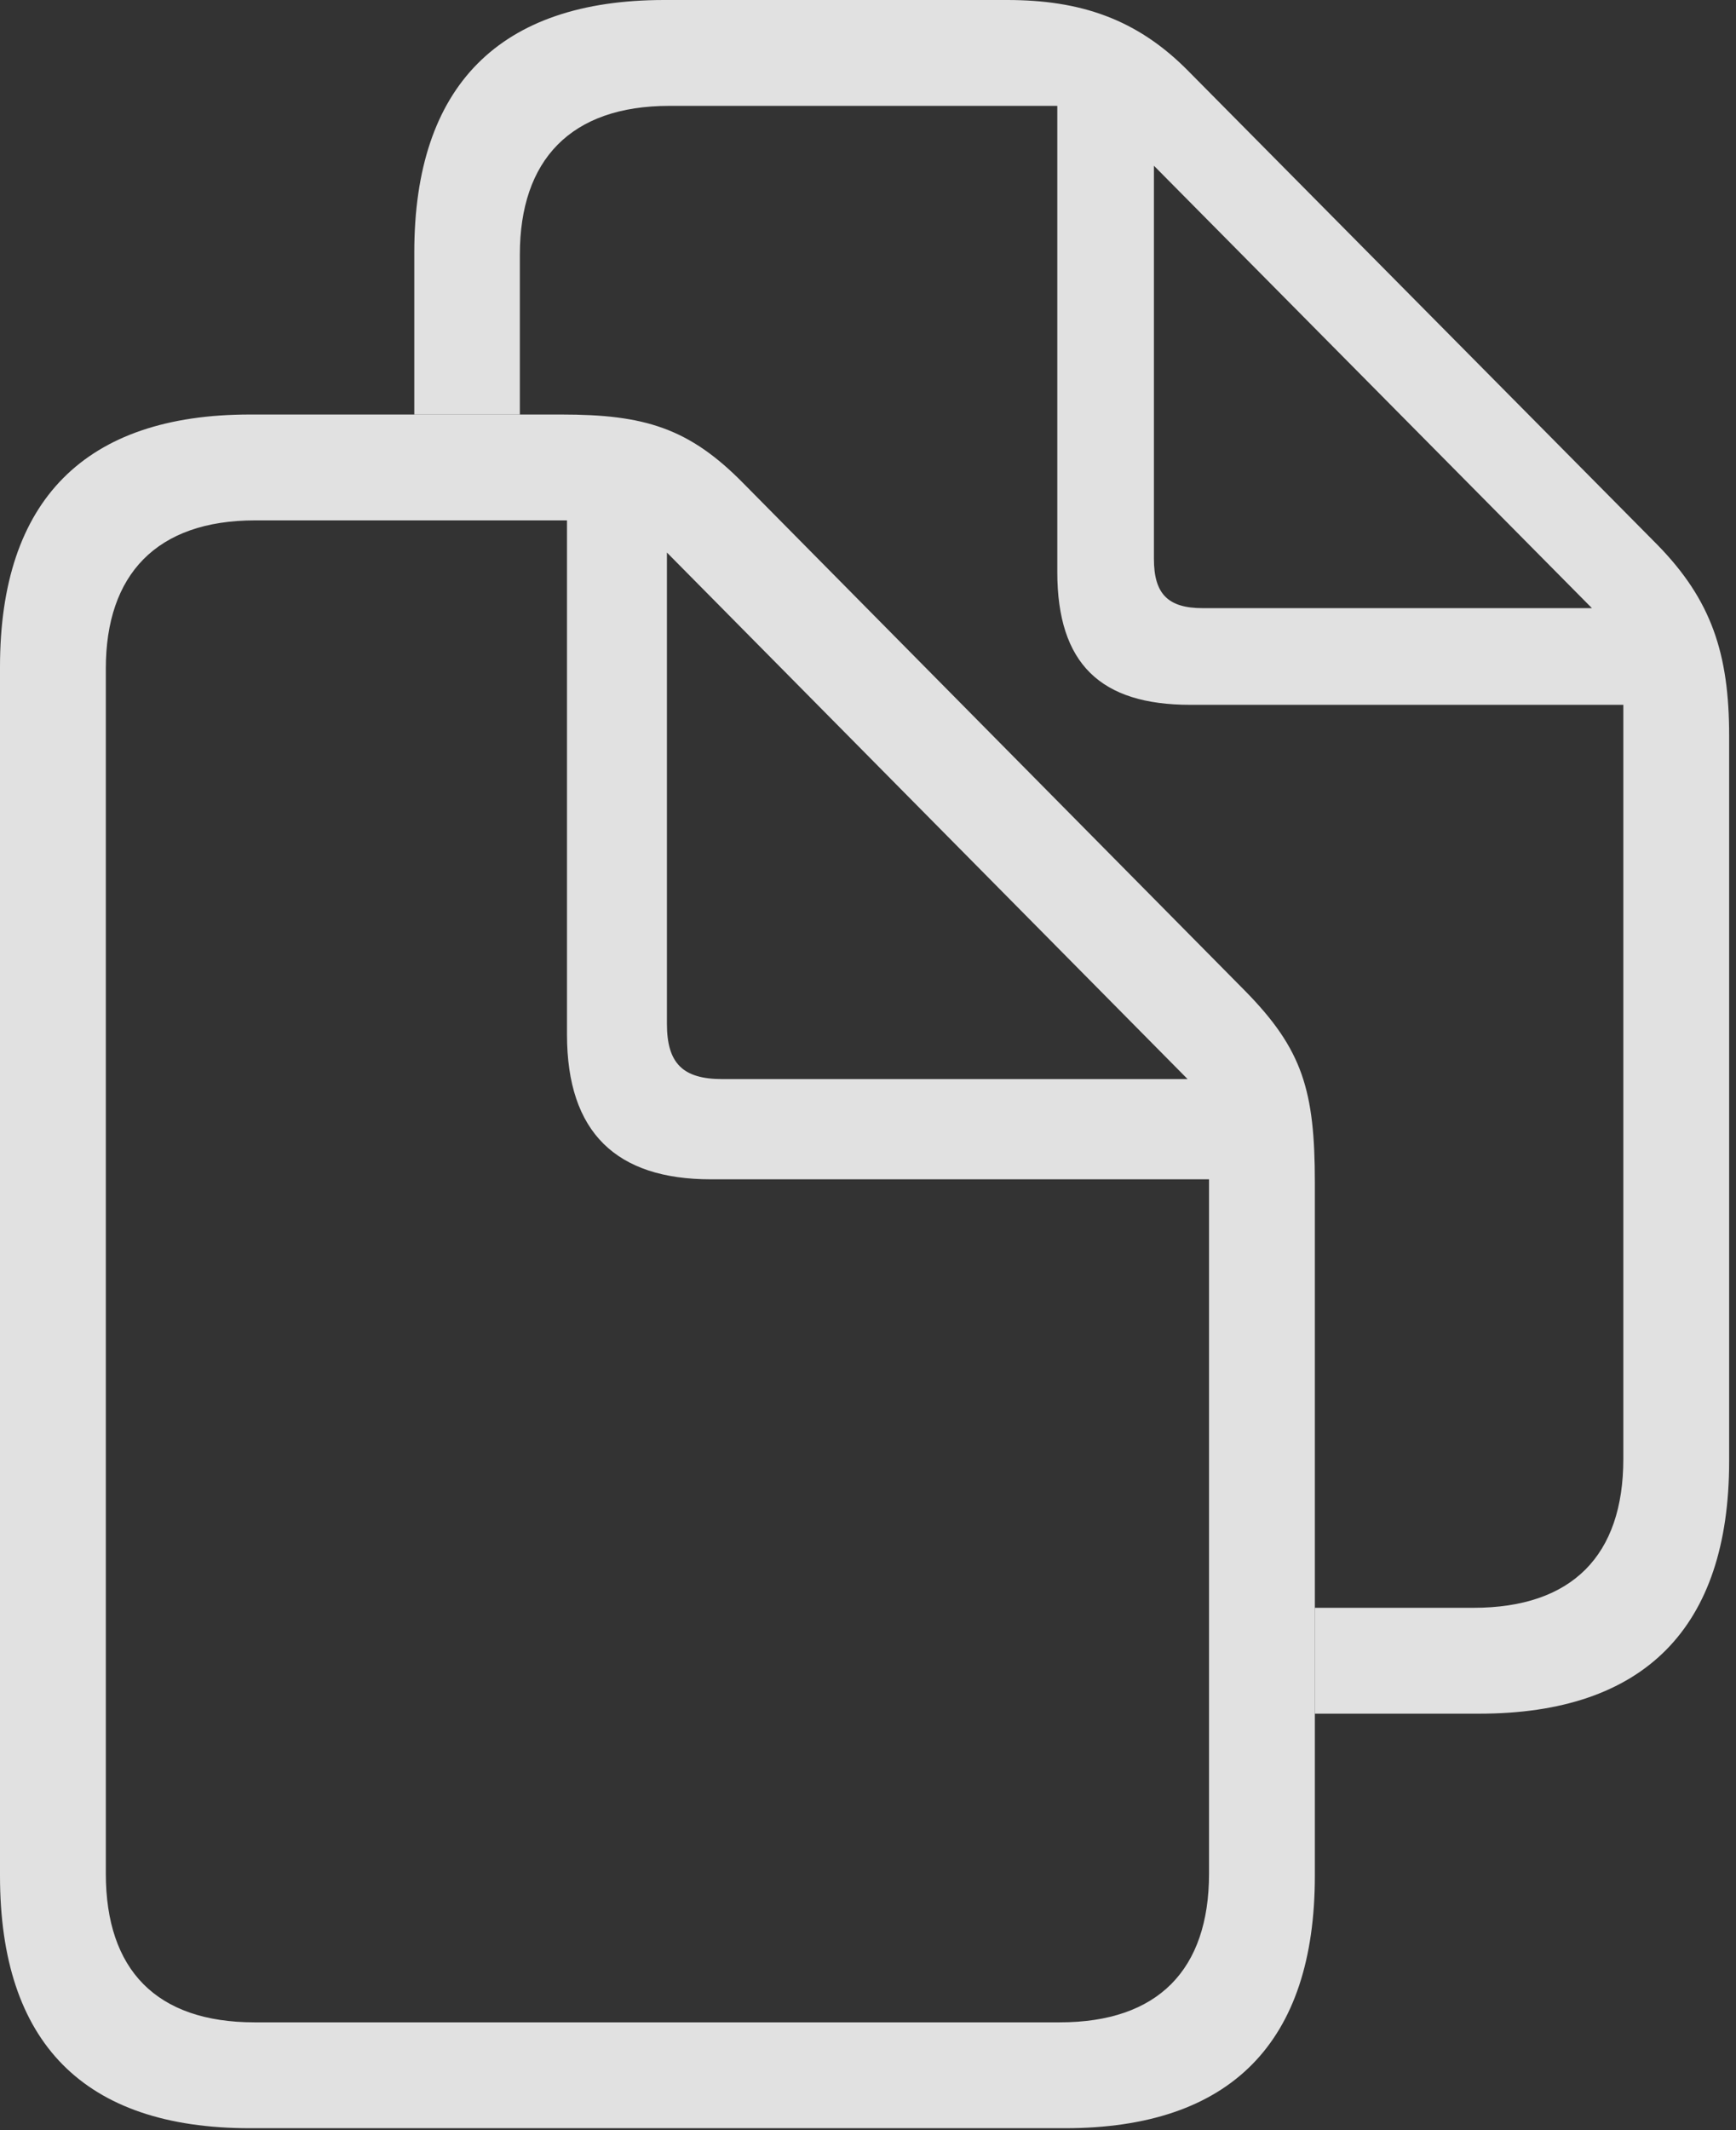
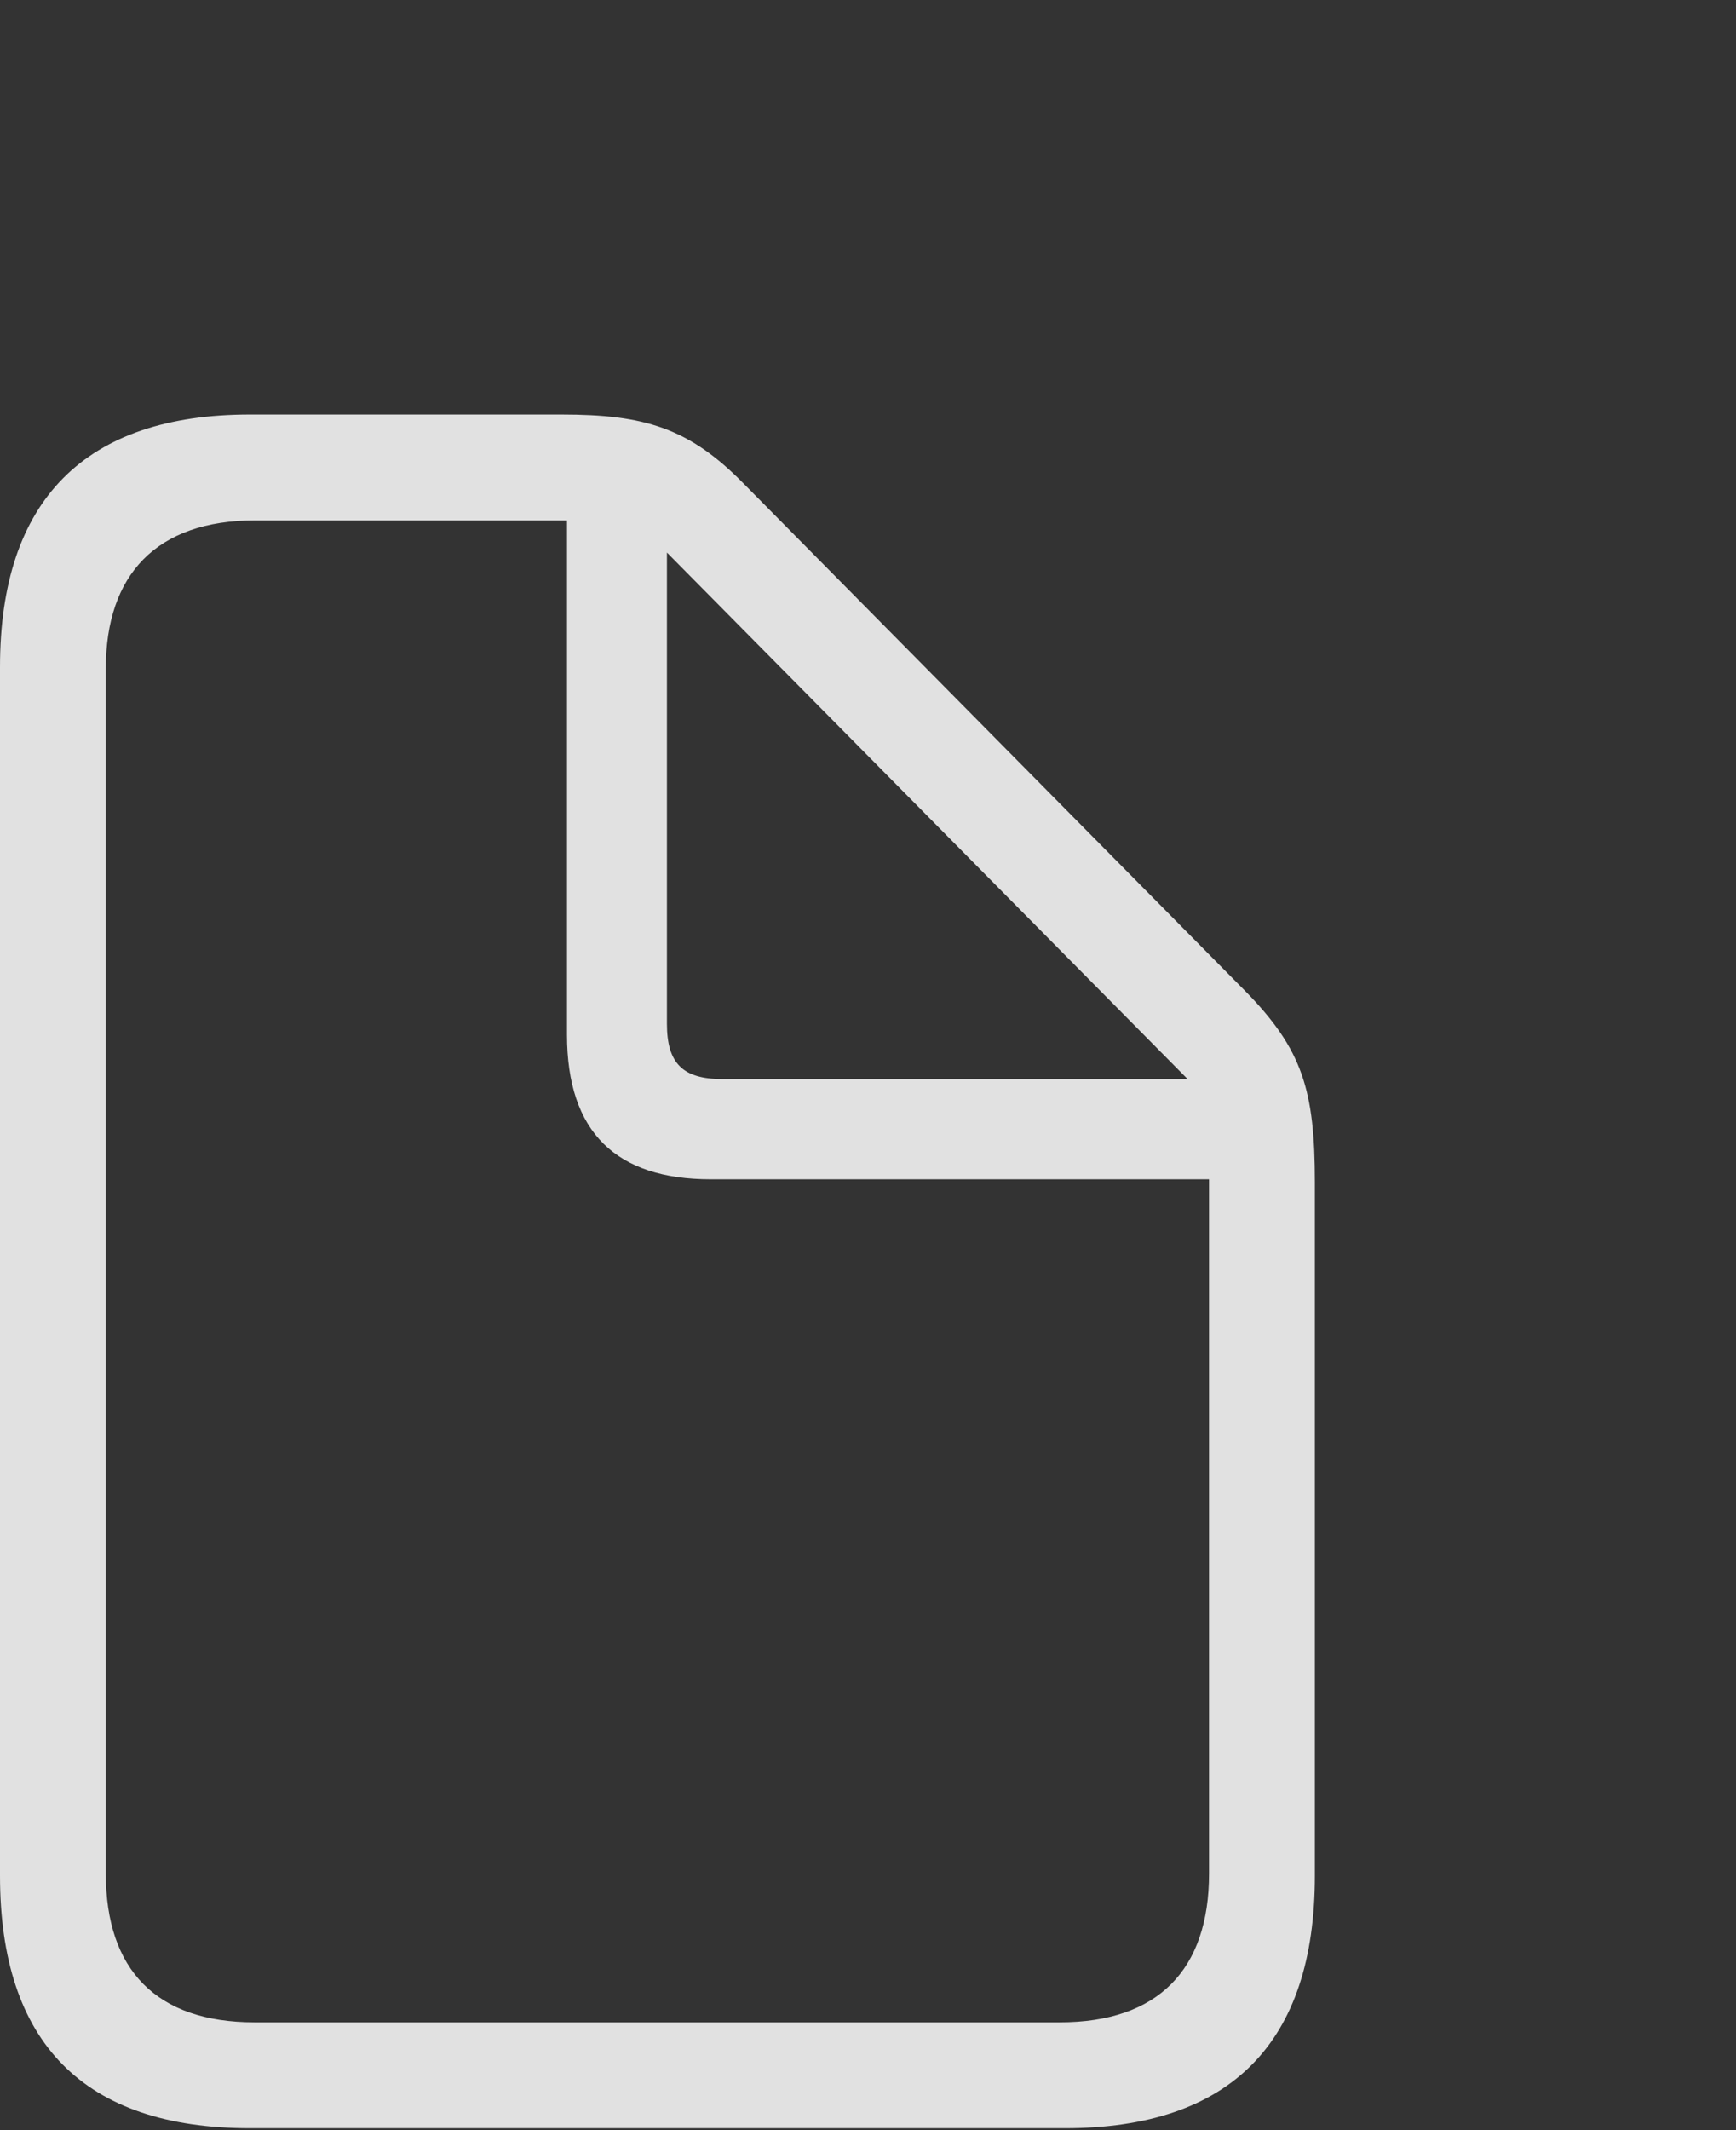
<svg xmlns="http://www.w3.org/2000/svg" version="1.1" viewBox="0 0 59.502 72.981">
  <rect x="0" y="0" width="59.502" height="72.981" fill="#333333" stroke="none" />
  <g>
-     <rect height="72.981" opacity="0" width="59.502" x="0" y="0" />
-     <path d="M40.753 2.457L56.81 18.667C58.662 20.56 59.267 22.4 59.267 25.204L59.267 50.065C59.267 55.768 56.357 58.71 50.703 58.71L45.067 58.71L45.067 55.083L50.503 55.083C53.886 55.083 55.64 53.288 55.64 49.986L55.64 24.147L40.794 24.147C37.734 24.147 36.239 22.754 36.239 19.592L36.239 3.627L22.944 3.627C19.552 3.627 17.818 5.488 17.818 8.724L17.818 14.201L14.2 14.201L14.2 8.645C14.2 2.942 17.12 0 22.764 0L34.521 0C37.011 0 38.972 0.637 40.753 2.457ZM39.551 19.143C39.551 20.341 40.025 20.835 41.223 20.835L54.564 20.835L39.551 5.678Z" fill="white" fill-opacity="0.85" />
    <path d="M0 64.266C0 69.99 2.881 72.912 8.564 72.912L36.503 72.912C42.186 72.912 45.067 69.97 45.067 64.266L45.067 40.514C45.067 37.363 44.646 35.959 42.693 33.965L25.497 16.576C23.615 14.654 22.078 14.201 19.242 14.201L8.564 14.201C2.929 14.201 0 17.123 0 22.847ZM3.627 64.188L3.627 22.905C3.627 19.689 5.361 17.828 8.744 17.828L19.434 17.828L19.434 35.447C19.434 38.803 21.128 40.403 24.361 40.403L41.44 40.403L41.44 64.188C41.44 67.49 39.686 69.285 36.323 69.285L8.724 69.285C5.361 69.285 3.627 67.49 3.627 64.188ZM24.754 36.969C23.401 36.969 22.859 36.428 22.859 35.074L22.859 18.93L40.705 36.969Z" fill="white" fill-opacity="0.85" />
  </g>
</svg>